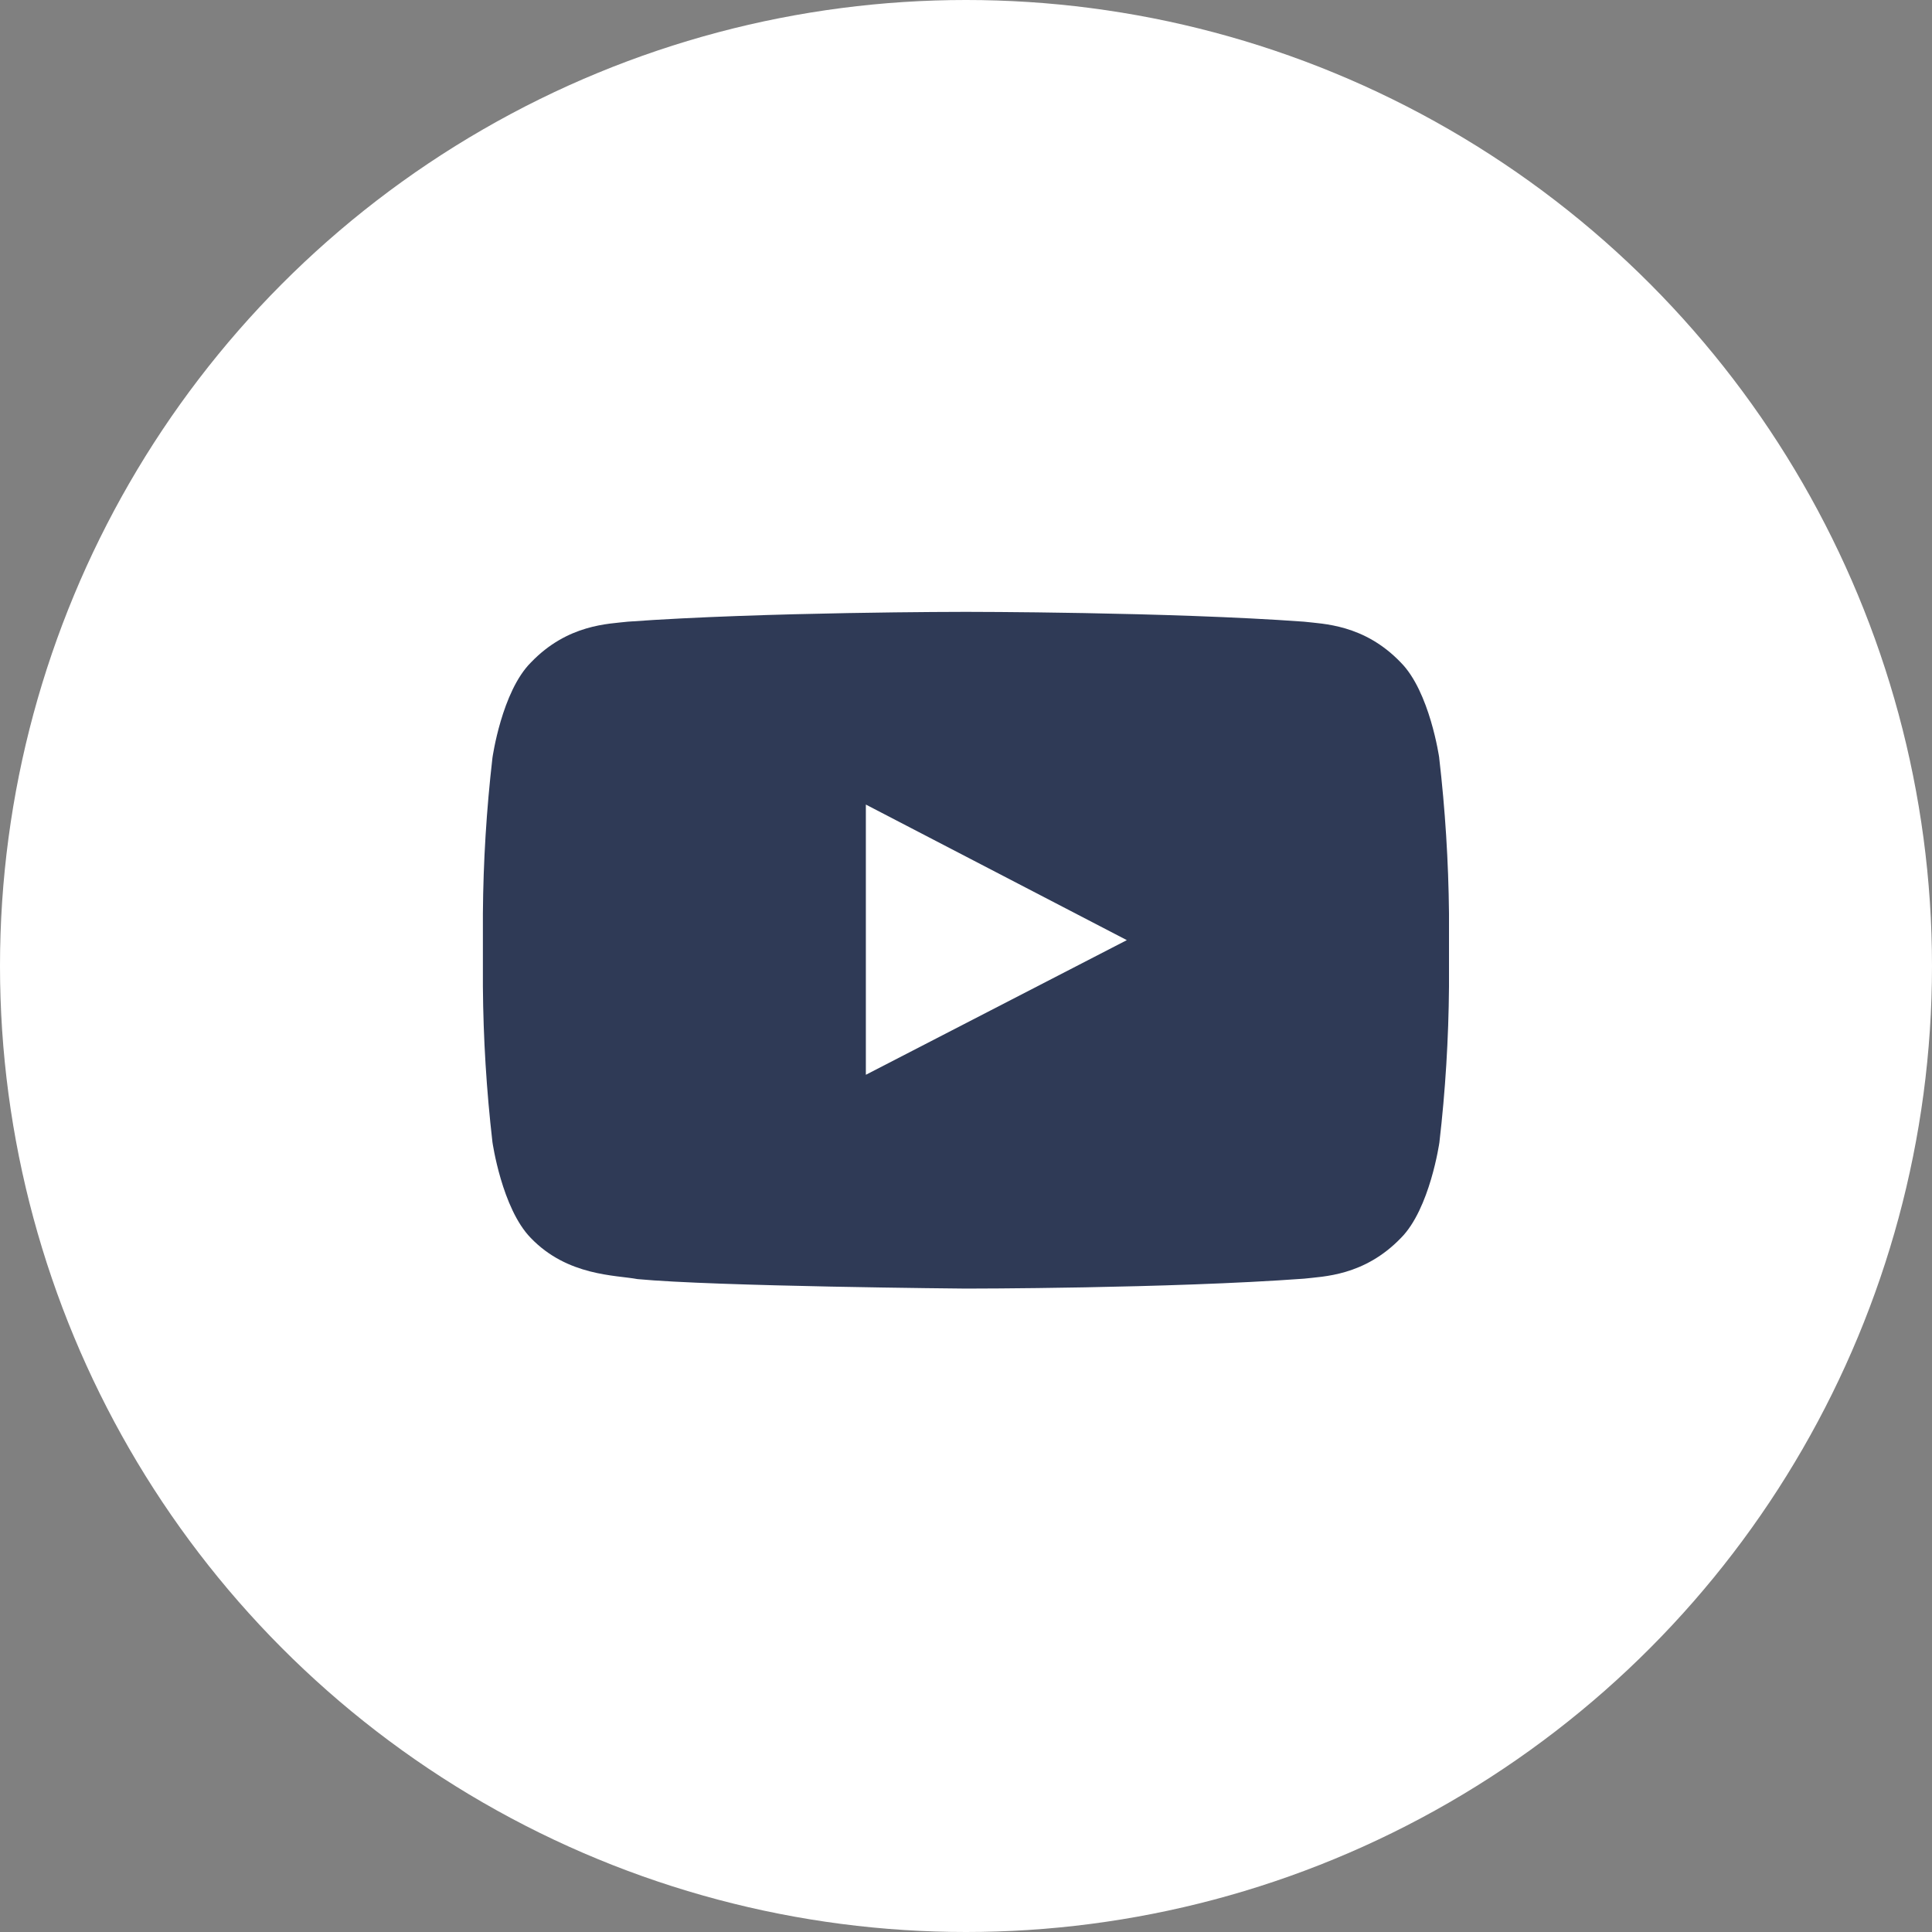
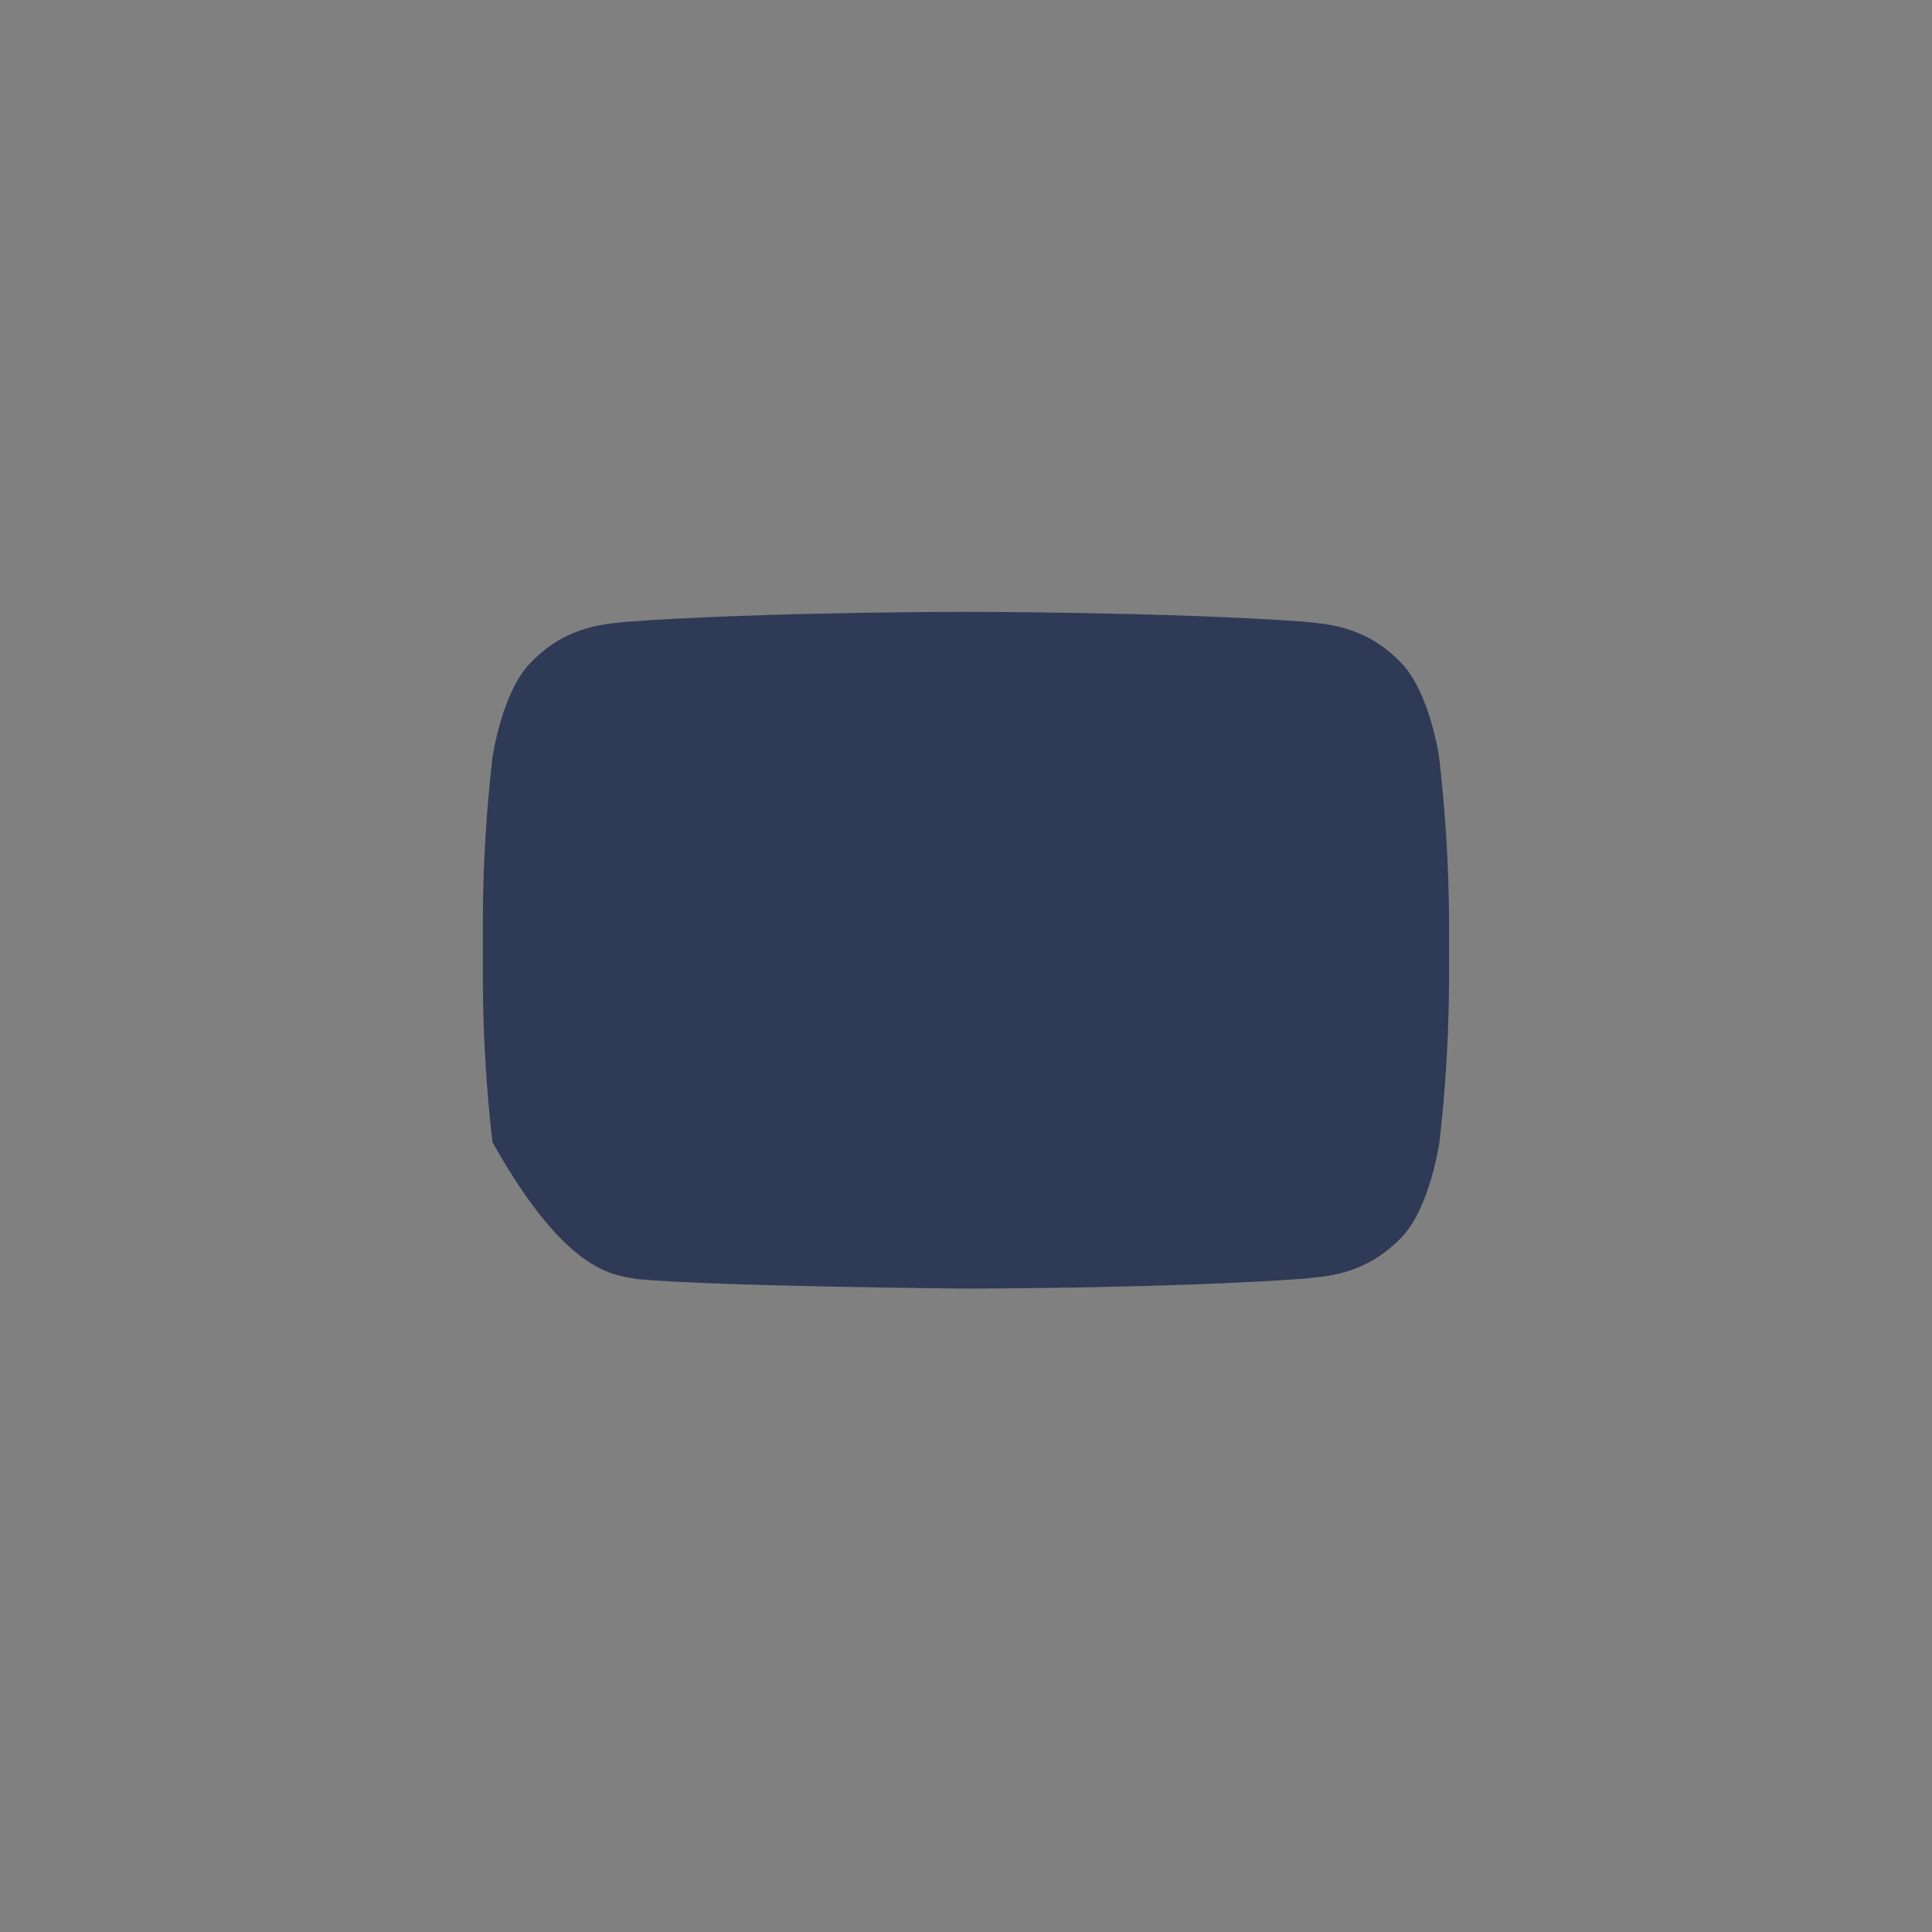
<svg xmlns="http://www.w3.org/2000/svg" width="36" height="36" viewBox="0 0 36 36" fill="none">
  <rect x="0" y="0" width="36" height="36" fill="#808080" stroke="none" />
-   <circle cx="18" cy="18" r="18" fill="white" />
-   <path fill-rule="evenodd" clip-rule="evenodd" d="M26.818 14.121C26.818 14.121 26.642 12.886 26.1 12.343C25.416 11.63 24.648 11.626 24.297 11.584C21.78 11.401 17.998 11.401 17.998 11.401C17.998 11.401 14.218 11.401 11.698 11.584C11.346 11.626 10.58 11.629 9.894 12.343C9.349 12.886 9.176 14.121 9.176 14.121C9.065 15.084 9.005 16.053 8.998 17.023L8.998 18.38C9.005 19.35 9.065 20.318 9.176 21.282C9.176 21.282 9.352 22.517 9.89 23.067C10.575 23.781 11.475 23.758 11.878 23.834C13.318 23.971 18 24.011 18 24.011C18 24.011 21.784 24.011 24.3 23.826C24.653 23.784 25.419 23.779 26.105 23.067C26.645 22.524 26.821 21.288 26.821 21.288C26.933 20.324 26.992 19.356 27 18.386V17.021C26.99 16.051 26.929 15.083 26.817 14.119L26.818 14.121Z" fill="#2F3A56" />
-   <path fill-rule="evenodd" clip-rule="evenodd" d="M16.134 20.027V14.992L20.997 17.518L16.134 20.027Z" fill="white" />
+   <path fill-rule="evenodd" clip-rule="evenodd" d="M26.818 14.121C26.818 14.121 26.642 12.886 26.1 12.343C25.416 11.63 24.648 11.626 24.297 11.584C21.78 11.401 17.998 11.401 17.998 11.401C17.998 11.401 14.218 11.401 11.698 11.584C11.346 11.626 10.58 11.629 9.894 12.343C9.349 12.886 9.176 14.121 9.176 14.121C9.065 15.084 9.005 16.053 8.998 17.023L8.998 18.38C9.005 19.35 9.065 20.318 9.176 21.282C10.575 23.781 11.475 23.758 11.878 23.834C13.318 23.971 18 24.011 18 24.011C18 24.011 21.784 24.011 24.3 23.826C24.653 23.784 25.419 23.779 26.105 23.067C26.645 22.524 26.821 21.288 26.821 21.288C26.933 20.324 26.992 19.356 27 18.386V17.021C26.99 16.051 26.929 15.083 26.817 14.119L26.818 14.121Z" fill="#2F3A56" />
</svg>